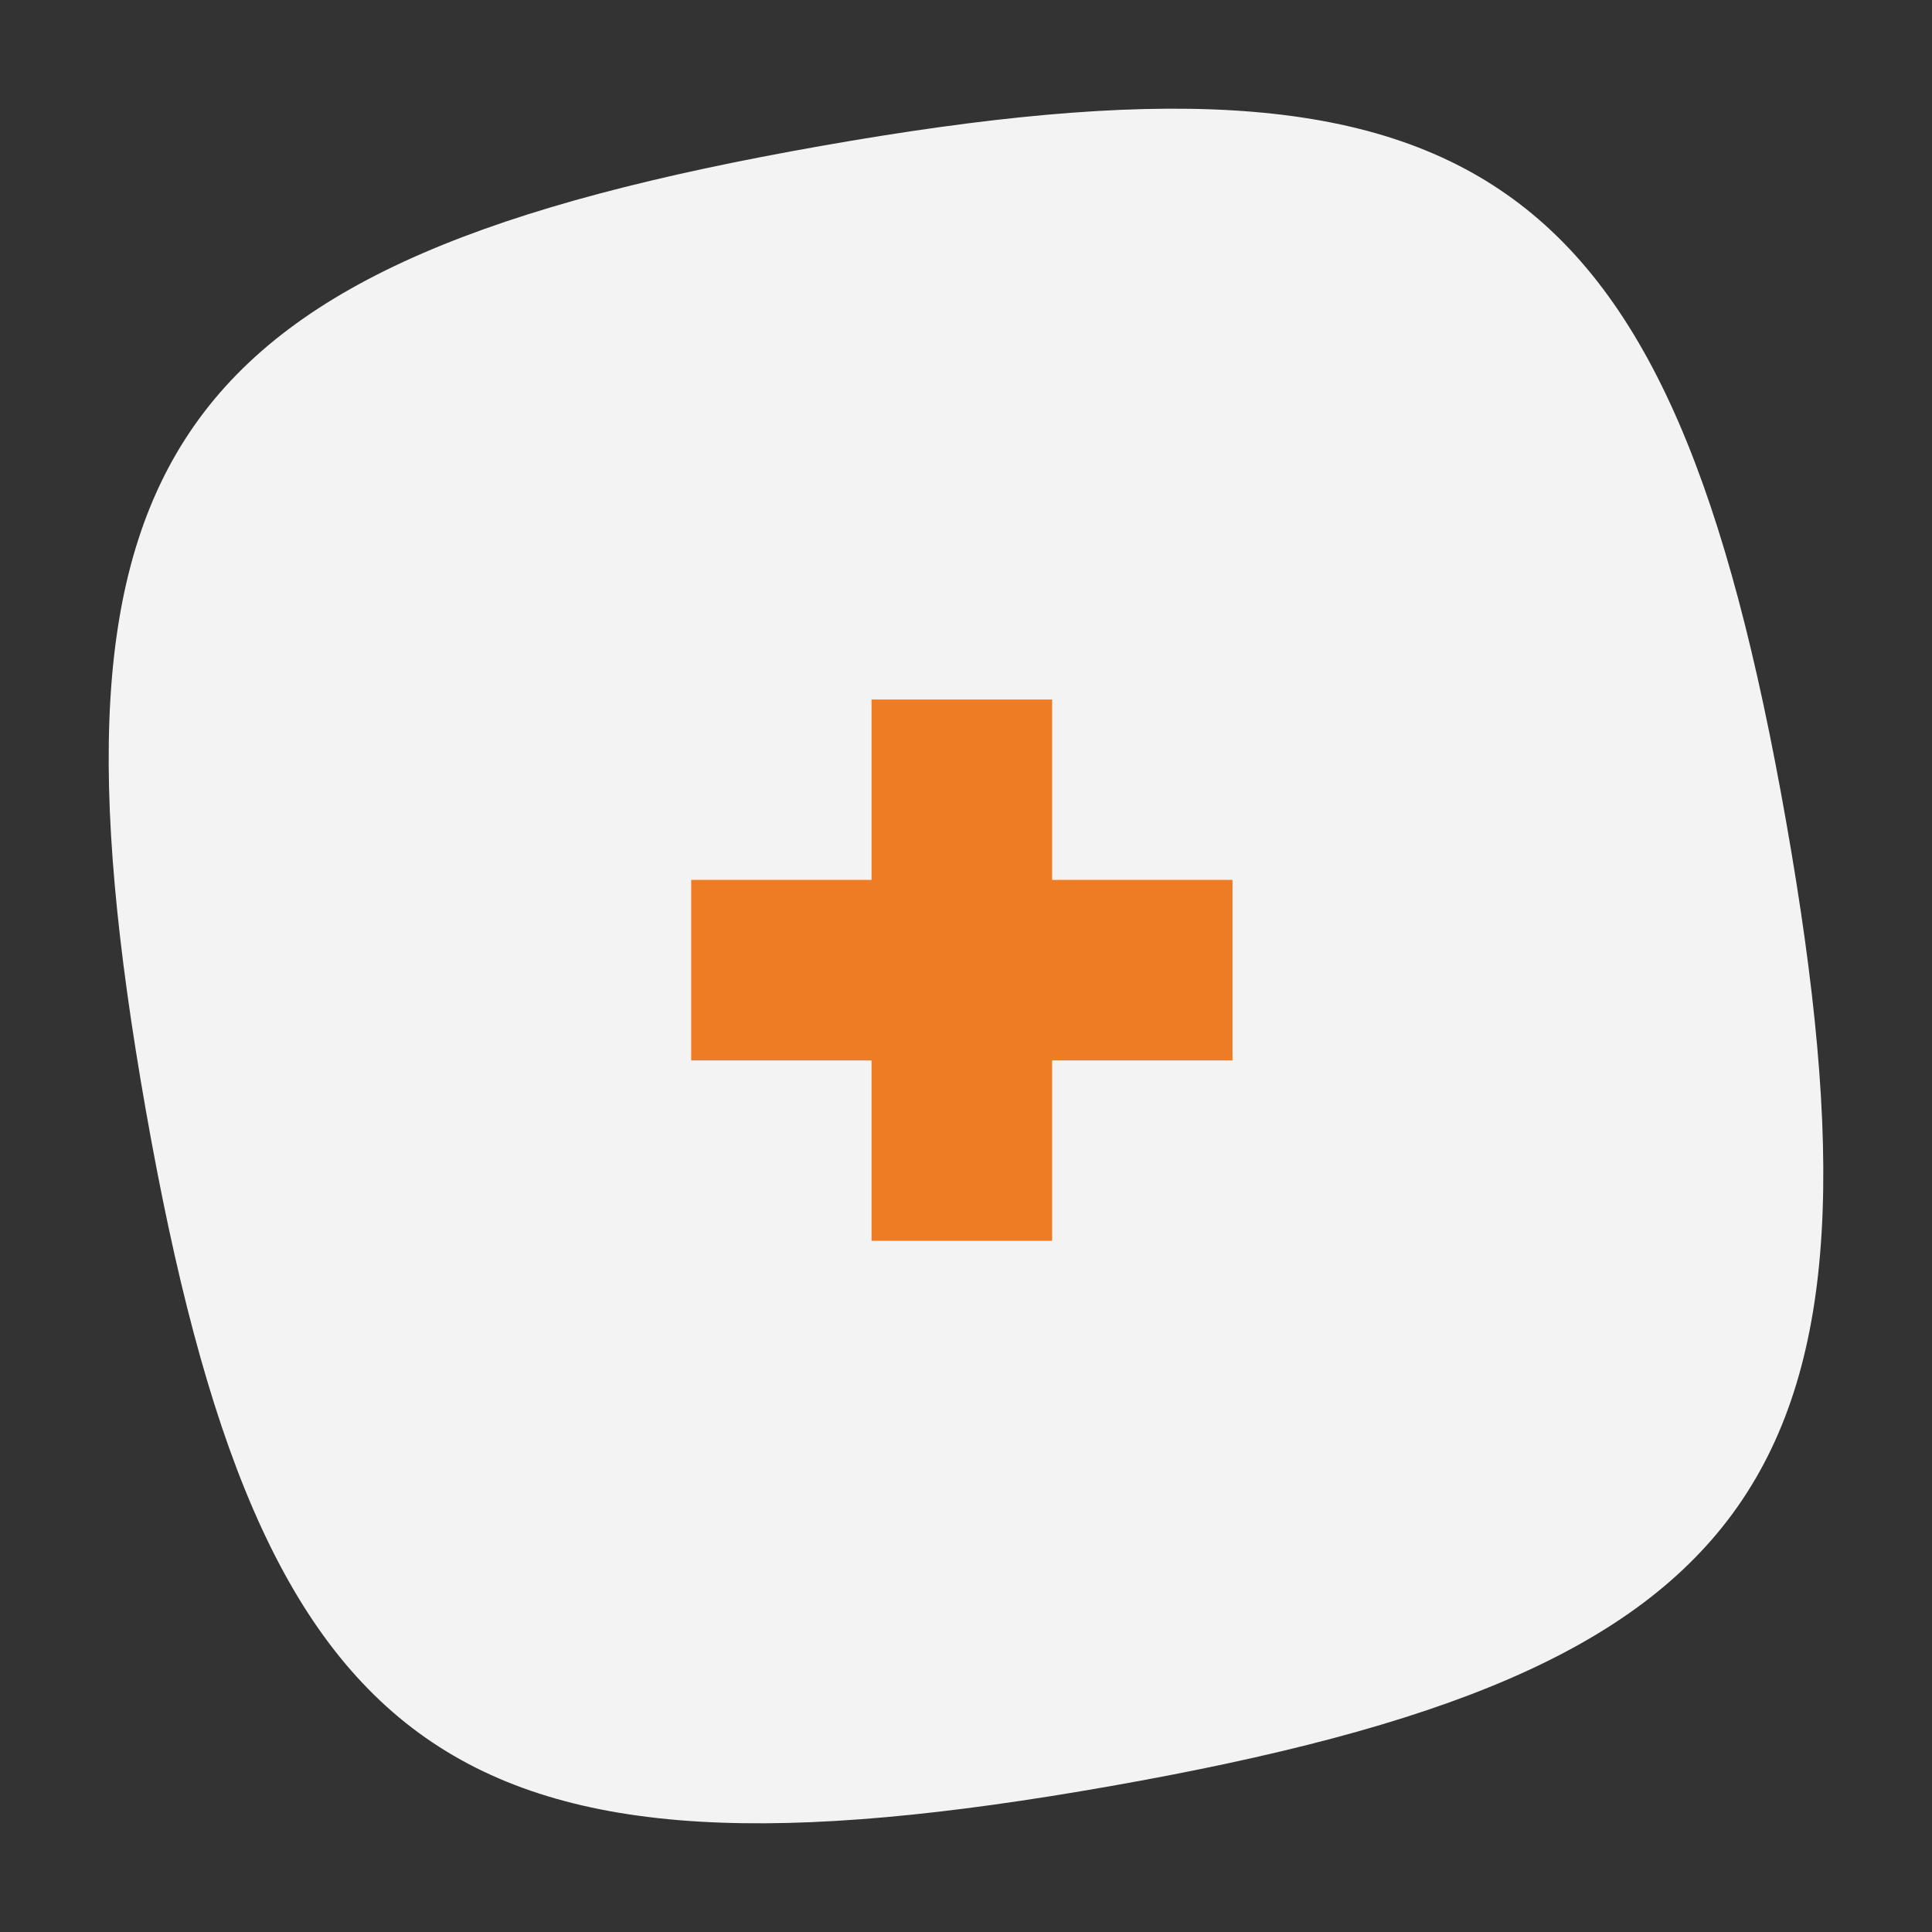
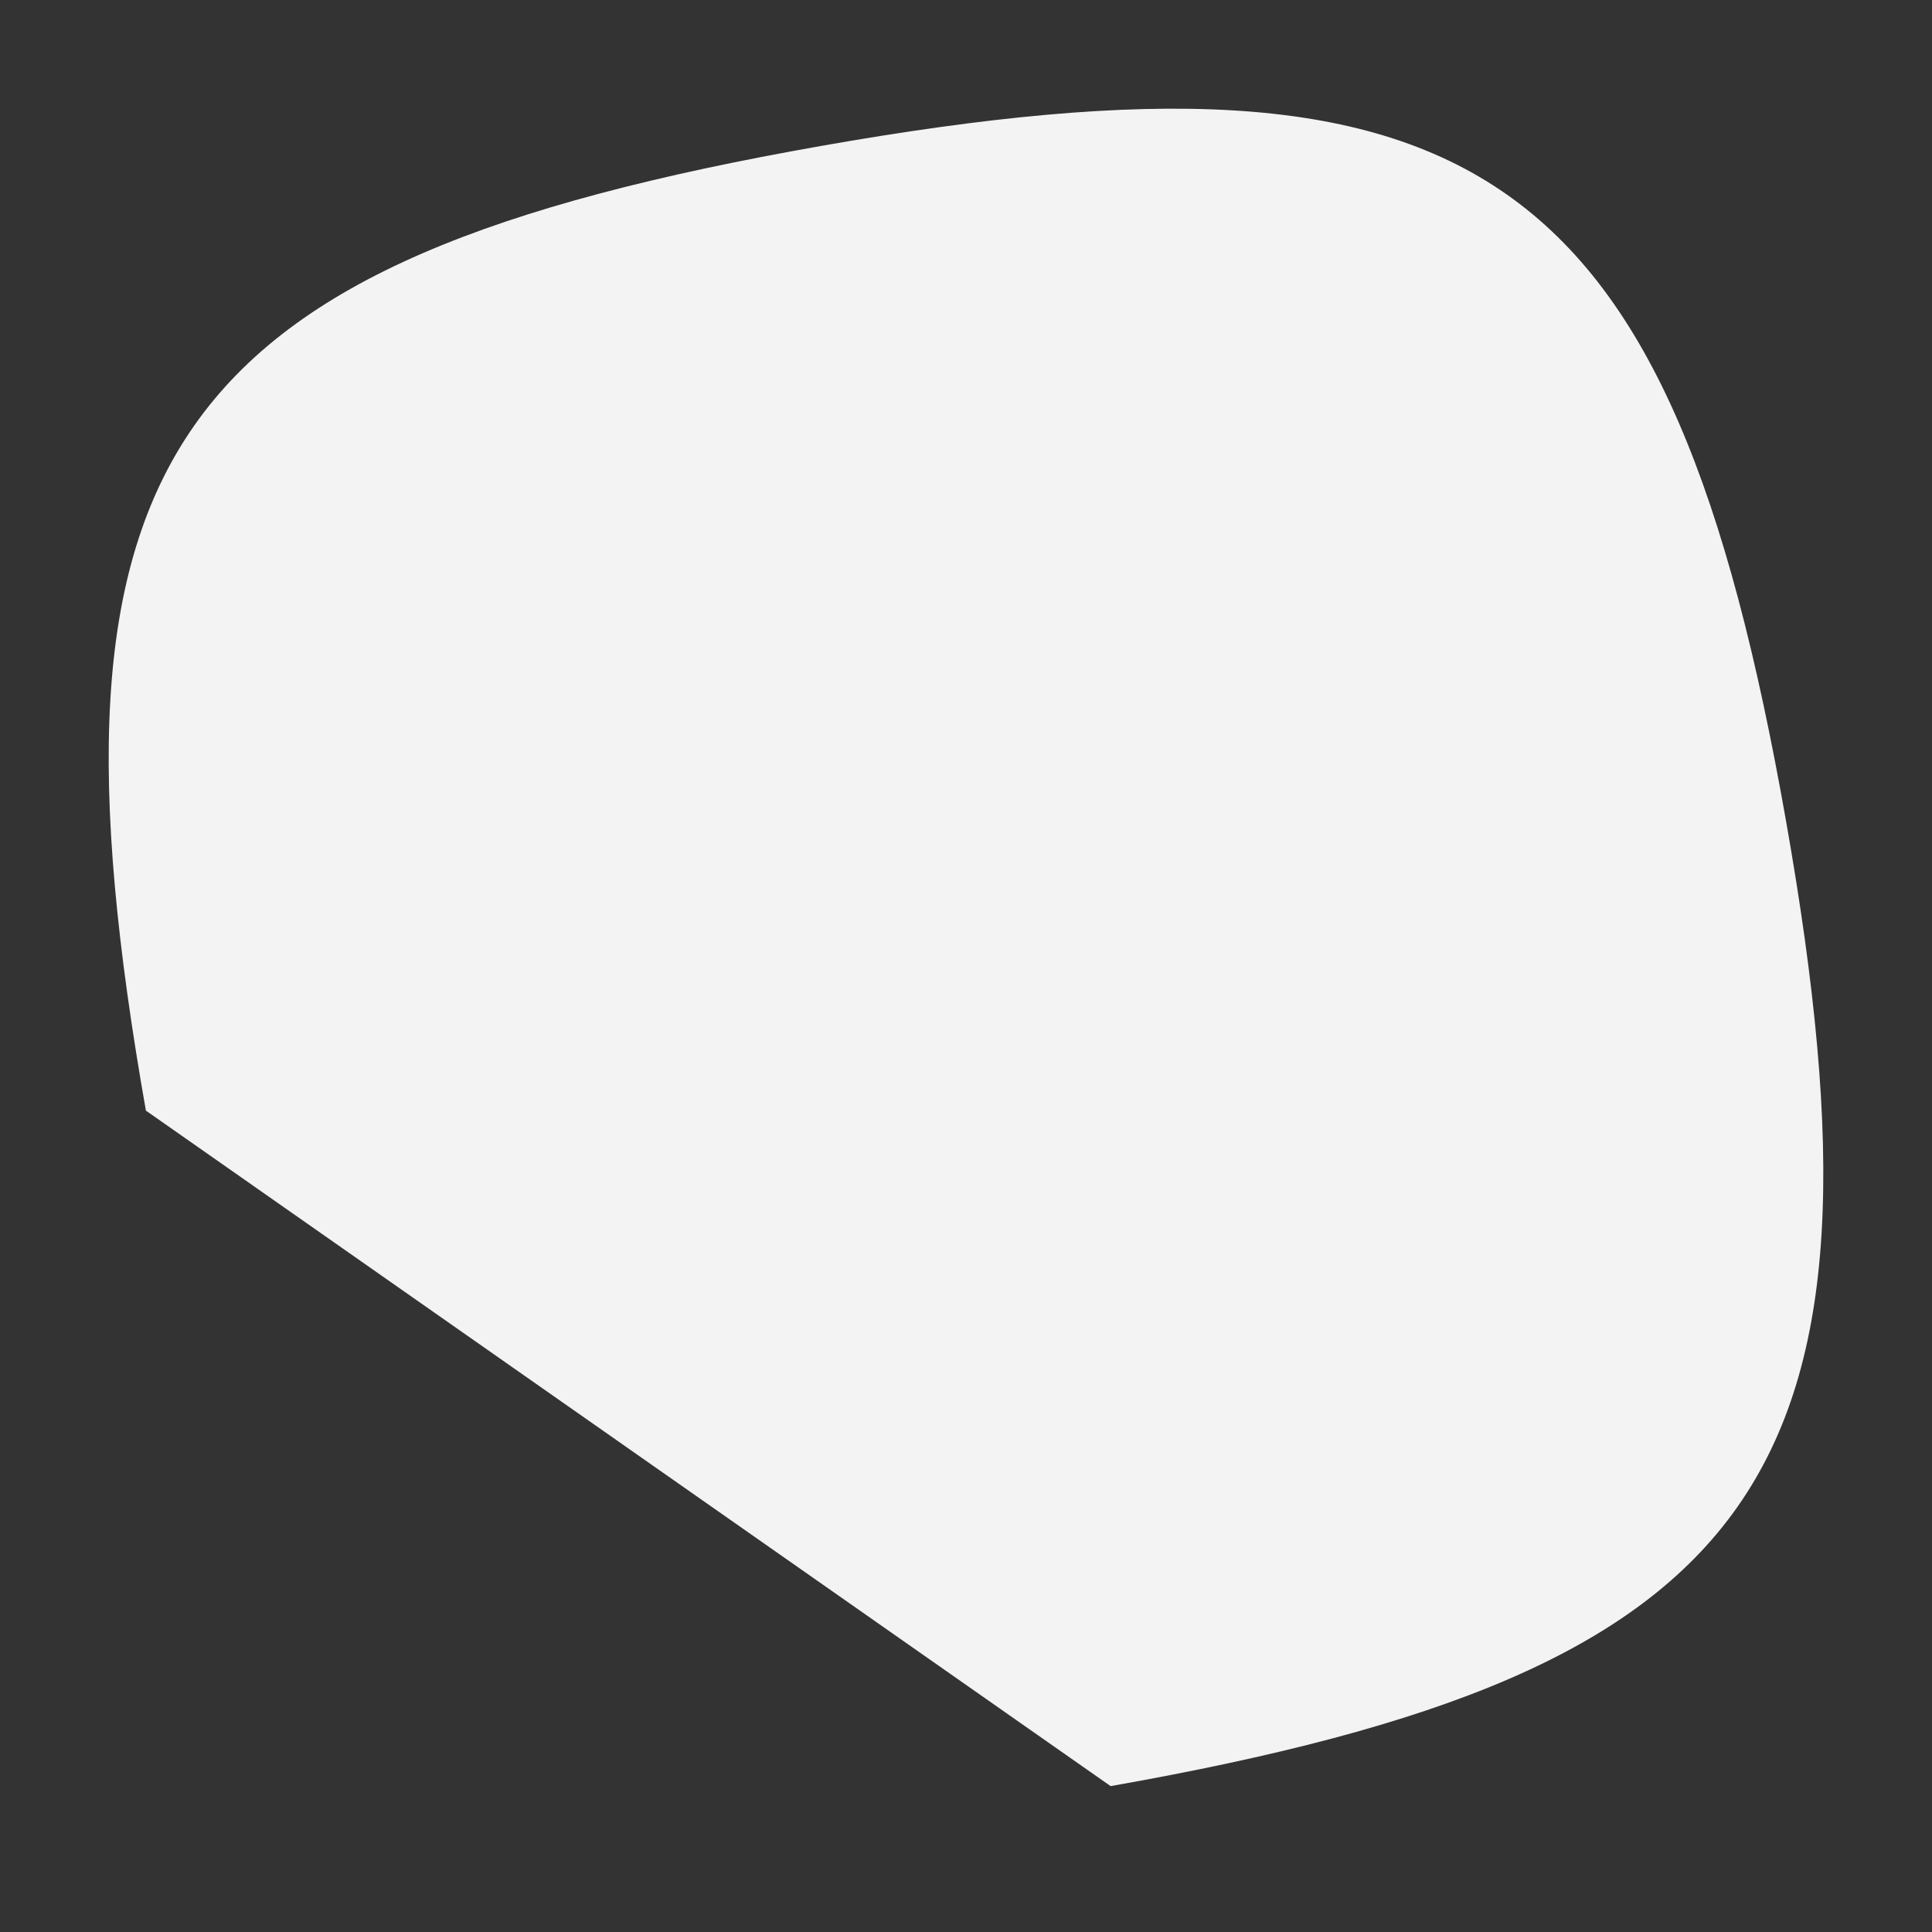
<svg xmlns="http://www.w3.org/2000/svg" xmlns:xlink="http://www.w3.org/1999/xlink" width="232px" height="232px" viewBox="0 0 232 232" version="1.1">
  <rect x="0" y="0" width="232" height="232" fill="#333333" stroke="none" />
  <title>orange-cross</title>
  <defs>
-     <path d="M15.846,115.846 C15.846,35.846 35.846,15.846 115.846,15.846 C195.846,15.846 215.846,35.846 215.846,115.846 C215.846,195.846 195.846,215.846 115.846,215.846 C35.846,215.846 15.846,195.846 15.846,115.846 Z" id="path-1" />
+     <path d="M15.846,115.846 C15.846,35.846 35.846,15.846 115.846,15.846 C195.846,15.846 215.846,35.846 215.846,115.846 C215.846,195.846 195.846,215.846 115.846,215.846 Z" id="path-1" />
  </defs>
  <g id="orange-cross" stroke="none" stroke-width="1" fill="none" fill-rule="evenodd">
    <g id="Group-4-+-Group-5-Mask" transform="translate(0.154, 0.154)">
      <mask id="mask-2" fill="white">
        <use xlink:href="#path-1" />
      </mask>
      <use id="Mask" fill="#F3F3F3" transform="translate(115.846, 115.846) rotate(-10) translate(-115.846, -115.846) " xlink:href="#path-1" />
    </g>
-     <polygon id="Path" fill="#ED7C24" points="148 105.659 126.341 105.659 126.341 84 104.659 84 104.659 105.659 83 105.659 83 127.341 104.659 127.341 104.659 149 126.341 149 126.341 127.341 148 127.341" />
  </g>
</svg>